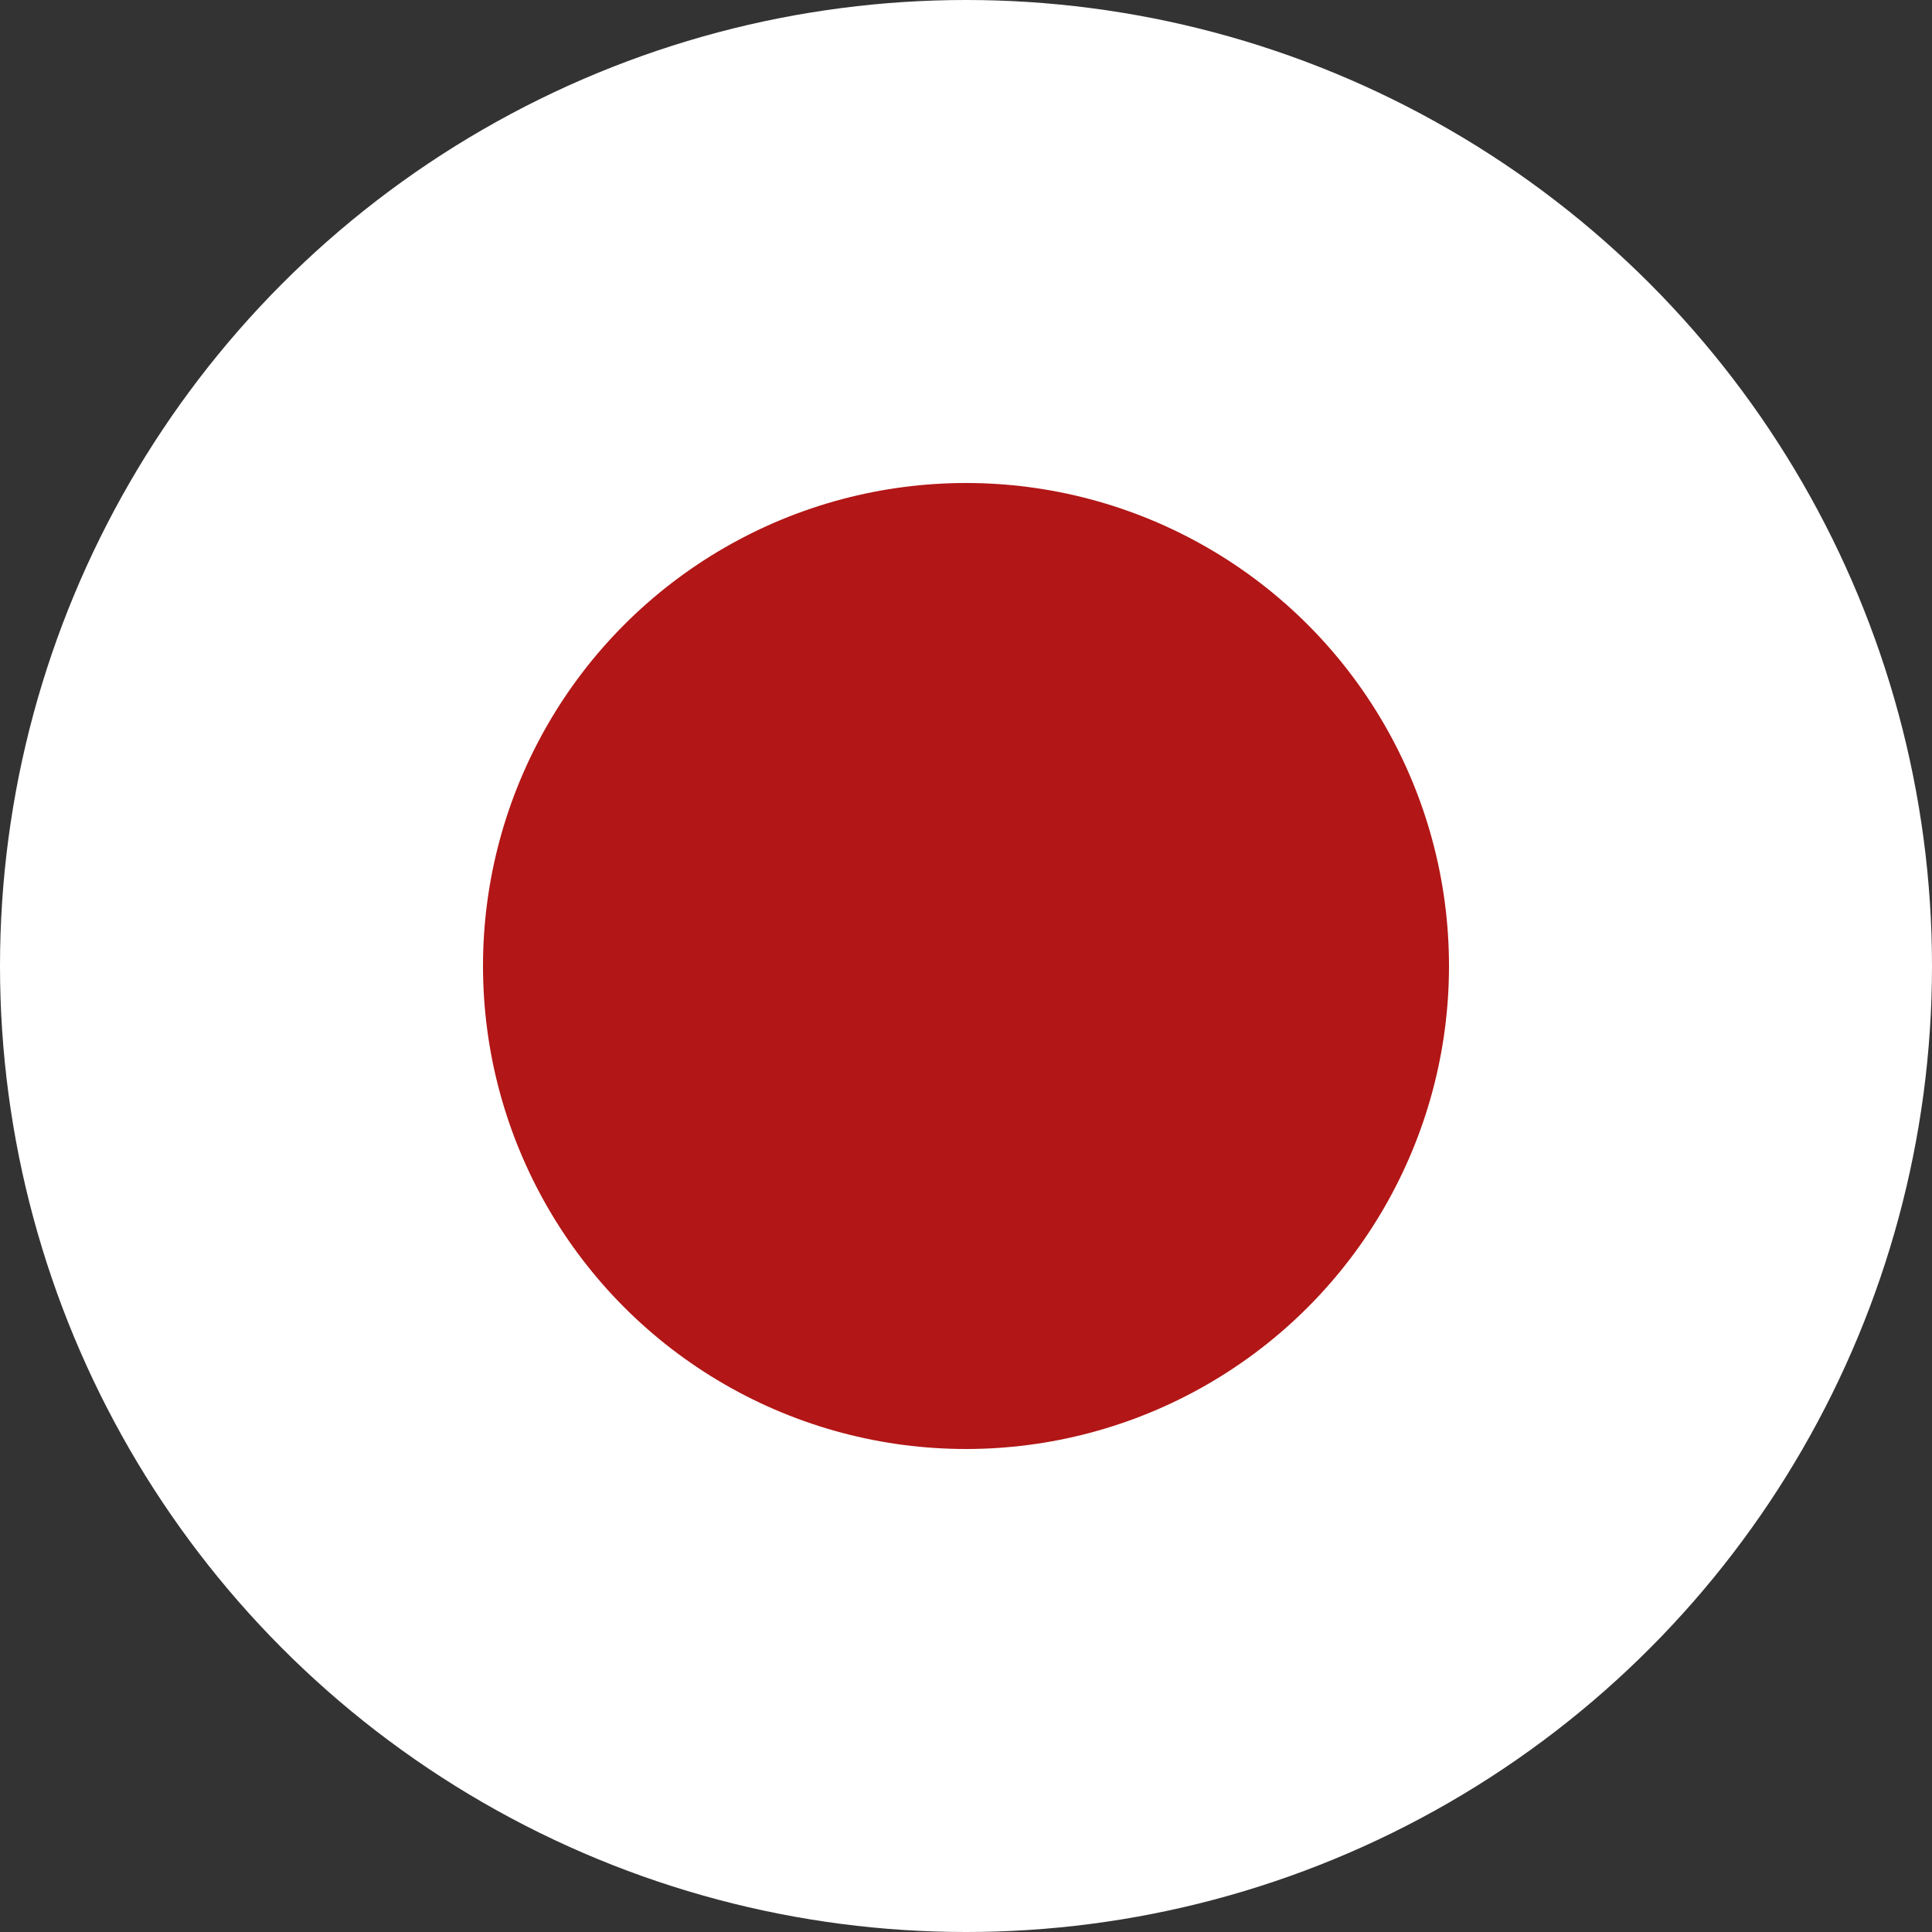
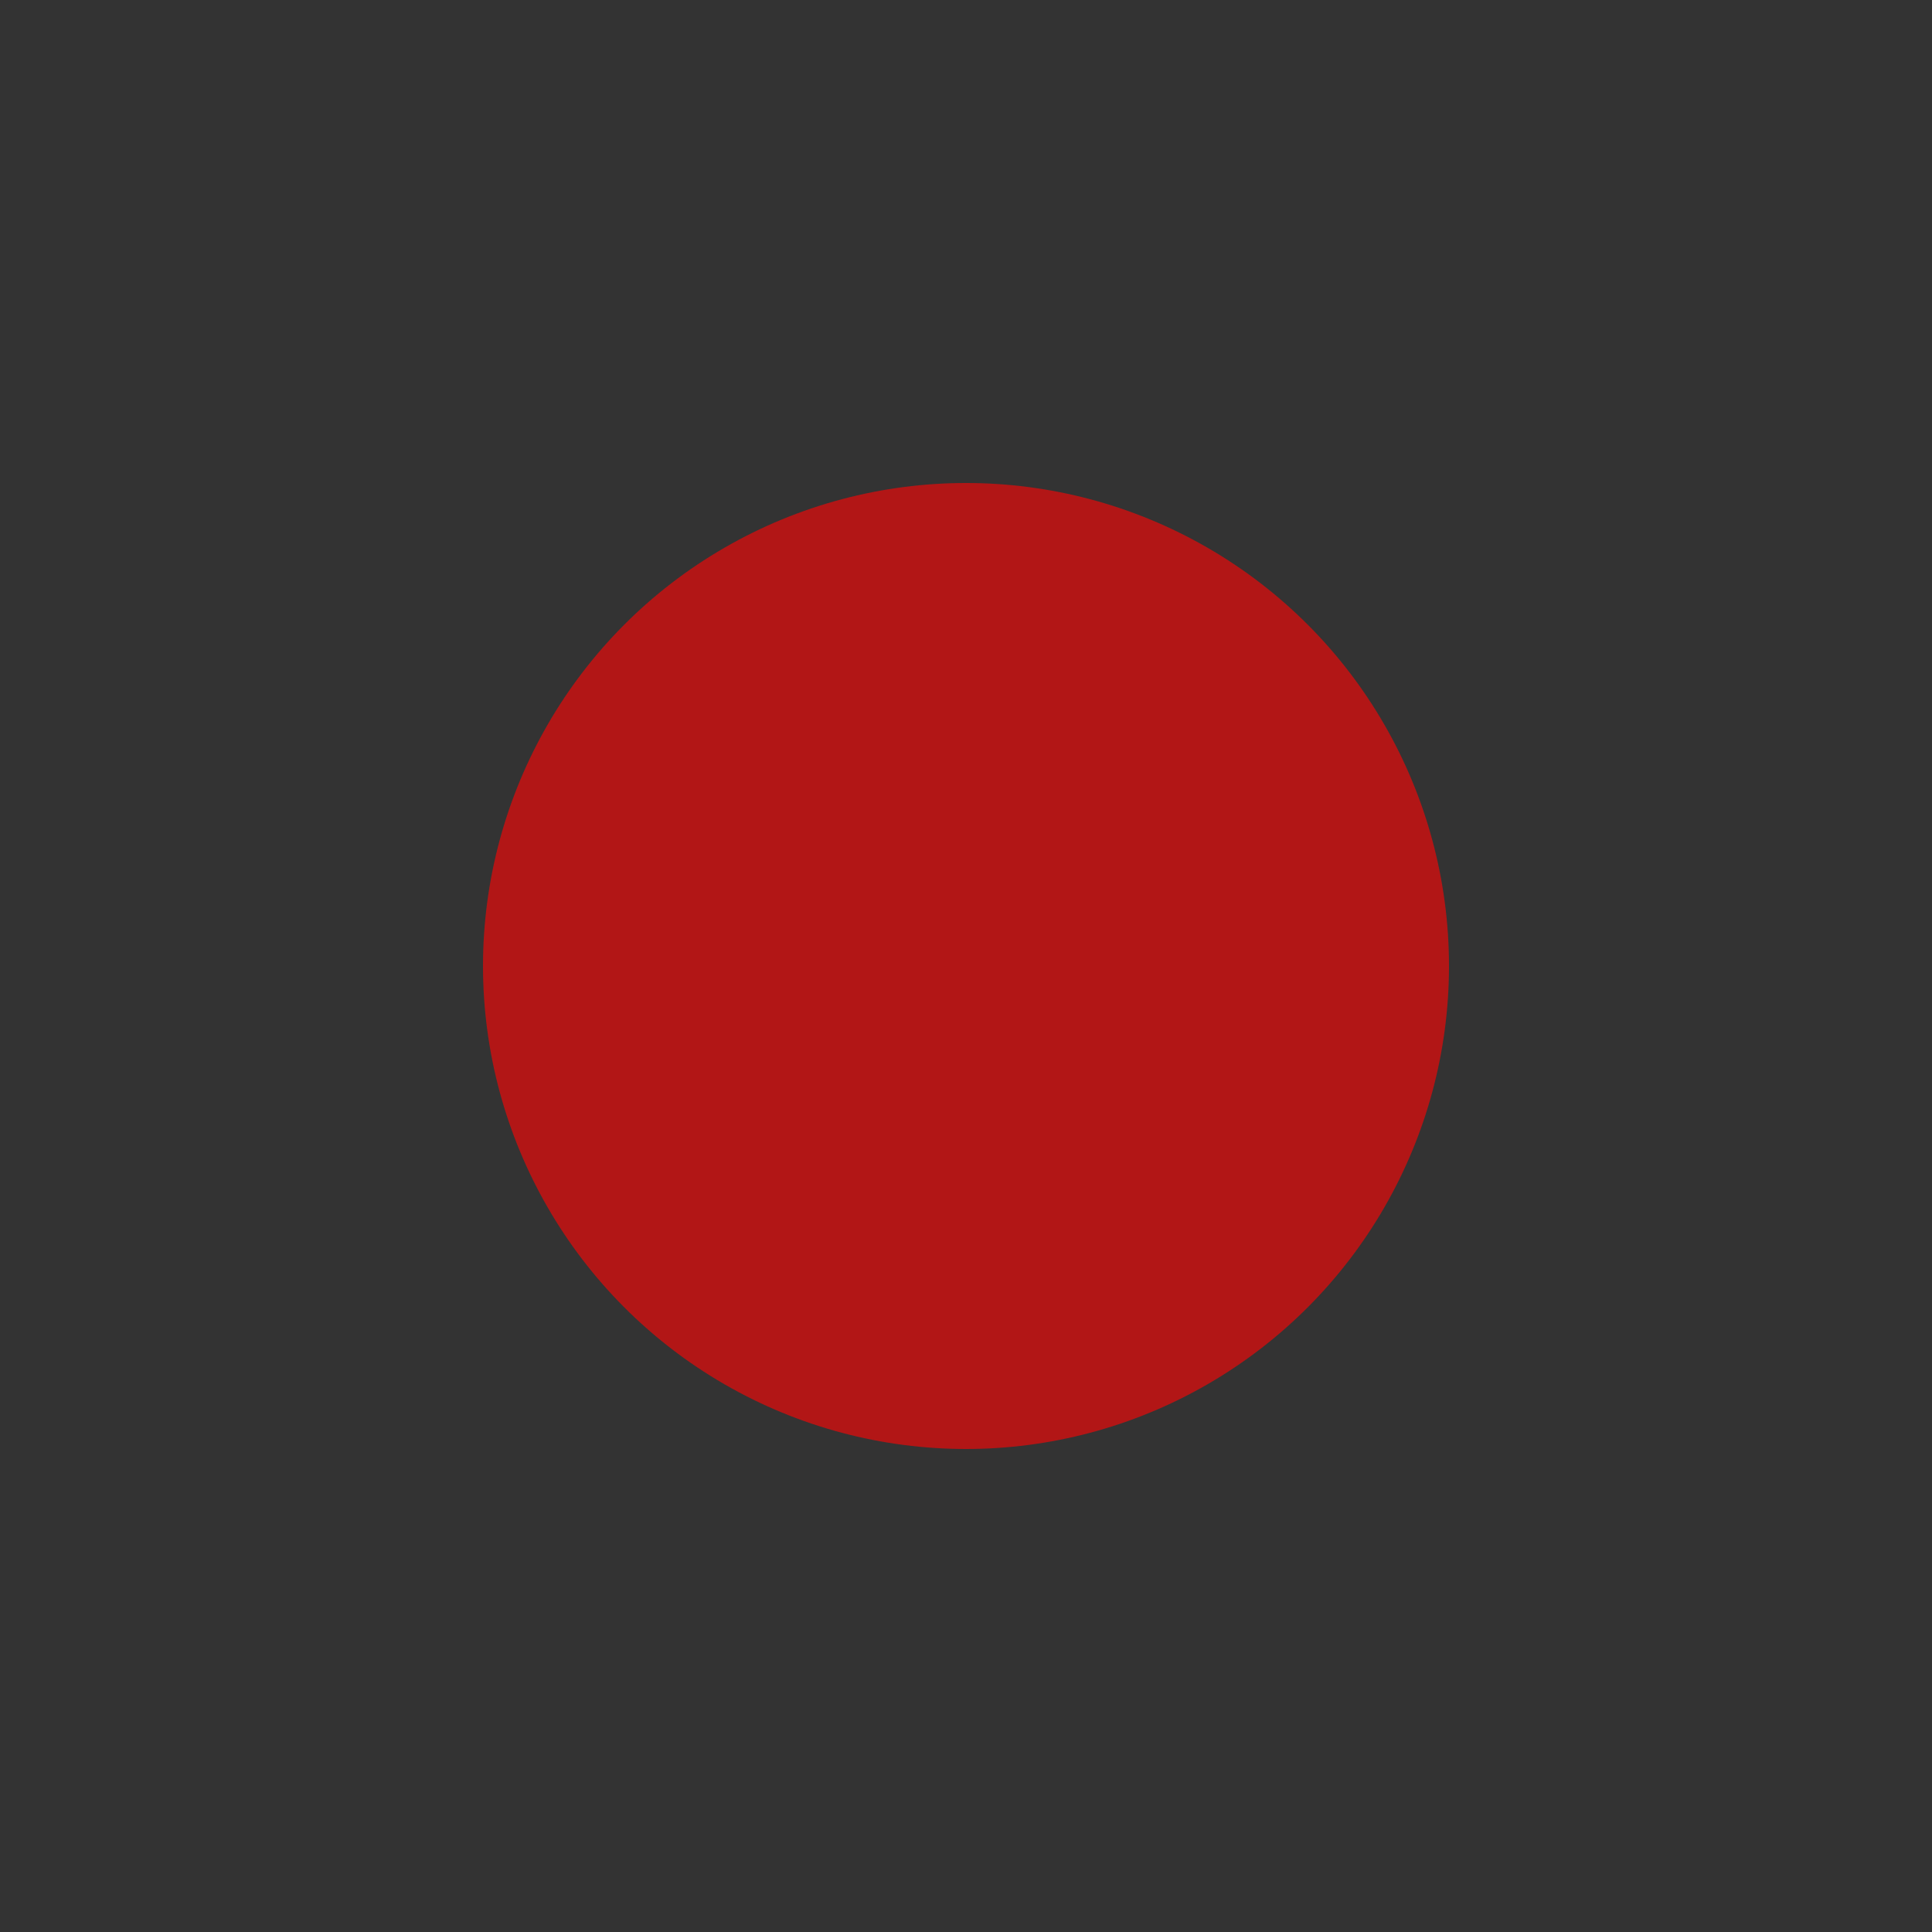
<svg xmlns="http://www.w3.org/2000/svg" width="20" height="20" viewBox="0 0 20 20">
  <rect x="0" y="0" width="20" height="20" fill="#333333" stroke="none" />
  <g id="Design-mockups" stroke="none" stroke-width="1" fill="none" fill-rule="evenodd">
    <g id="D/Footer/Japan/Landing/Open" transform="translate(-1194 -857)">
      <g id="Japan_Flag" transform="translate(1194 857)">
-         <circle id="Oval" fill="#FFF" cx="10" cy="10" r="10" />
        <circle id="Oval" fill="#B21616" cx="10" cy="10" r="5" />
      </g>
    </g>
  </g>
</svg>